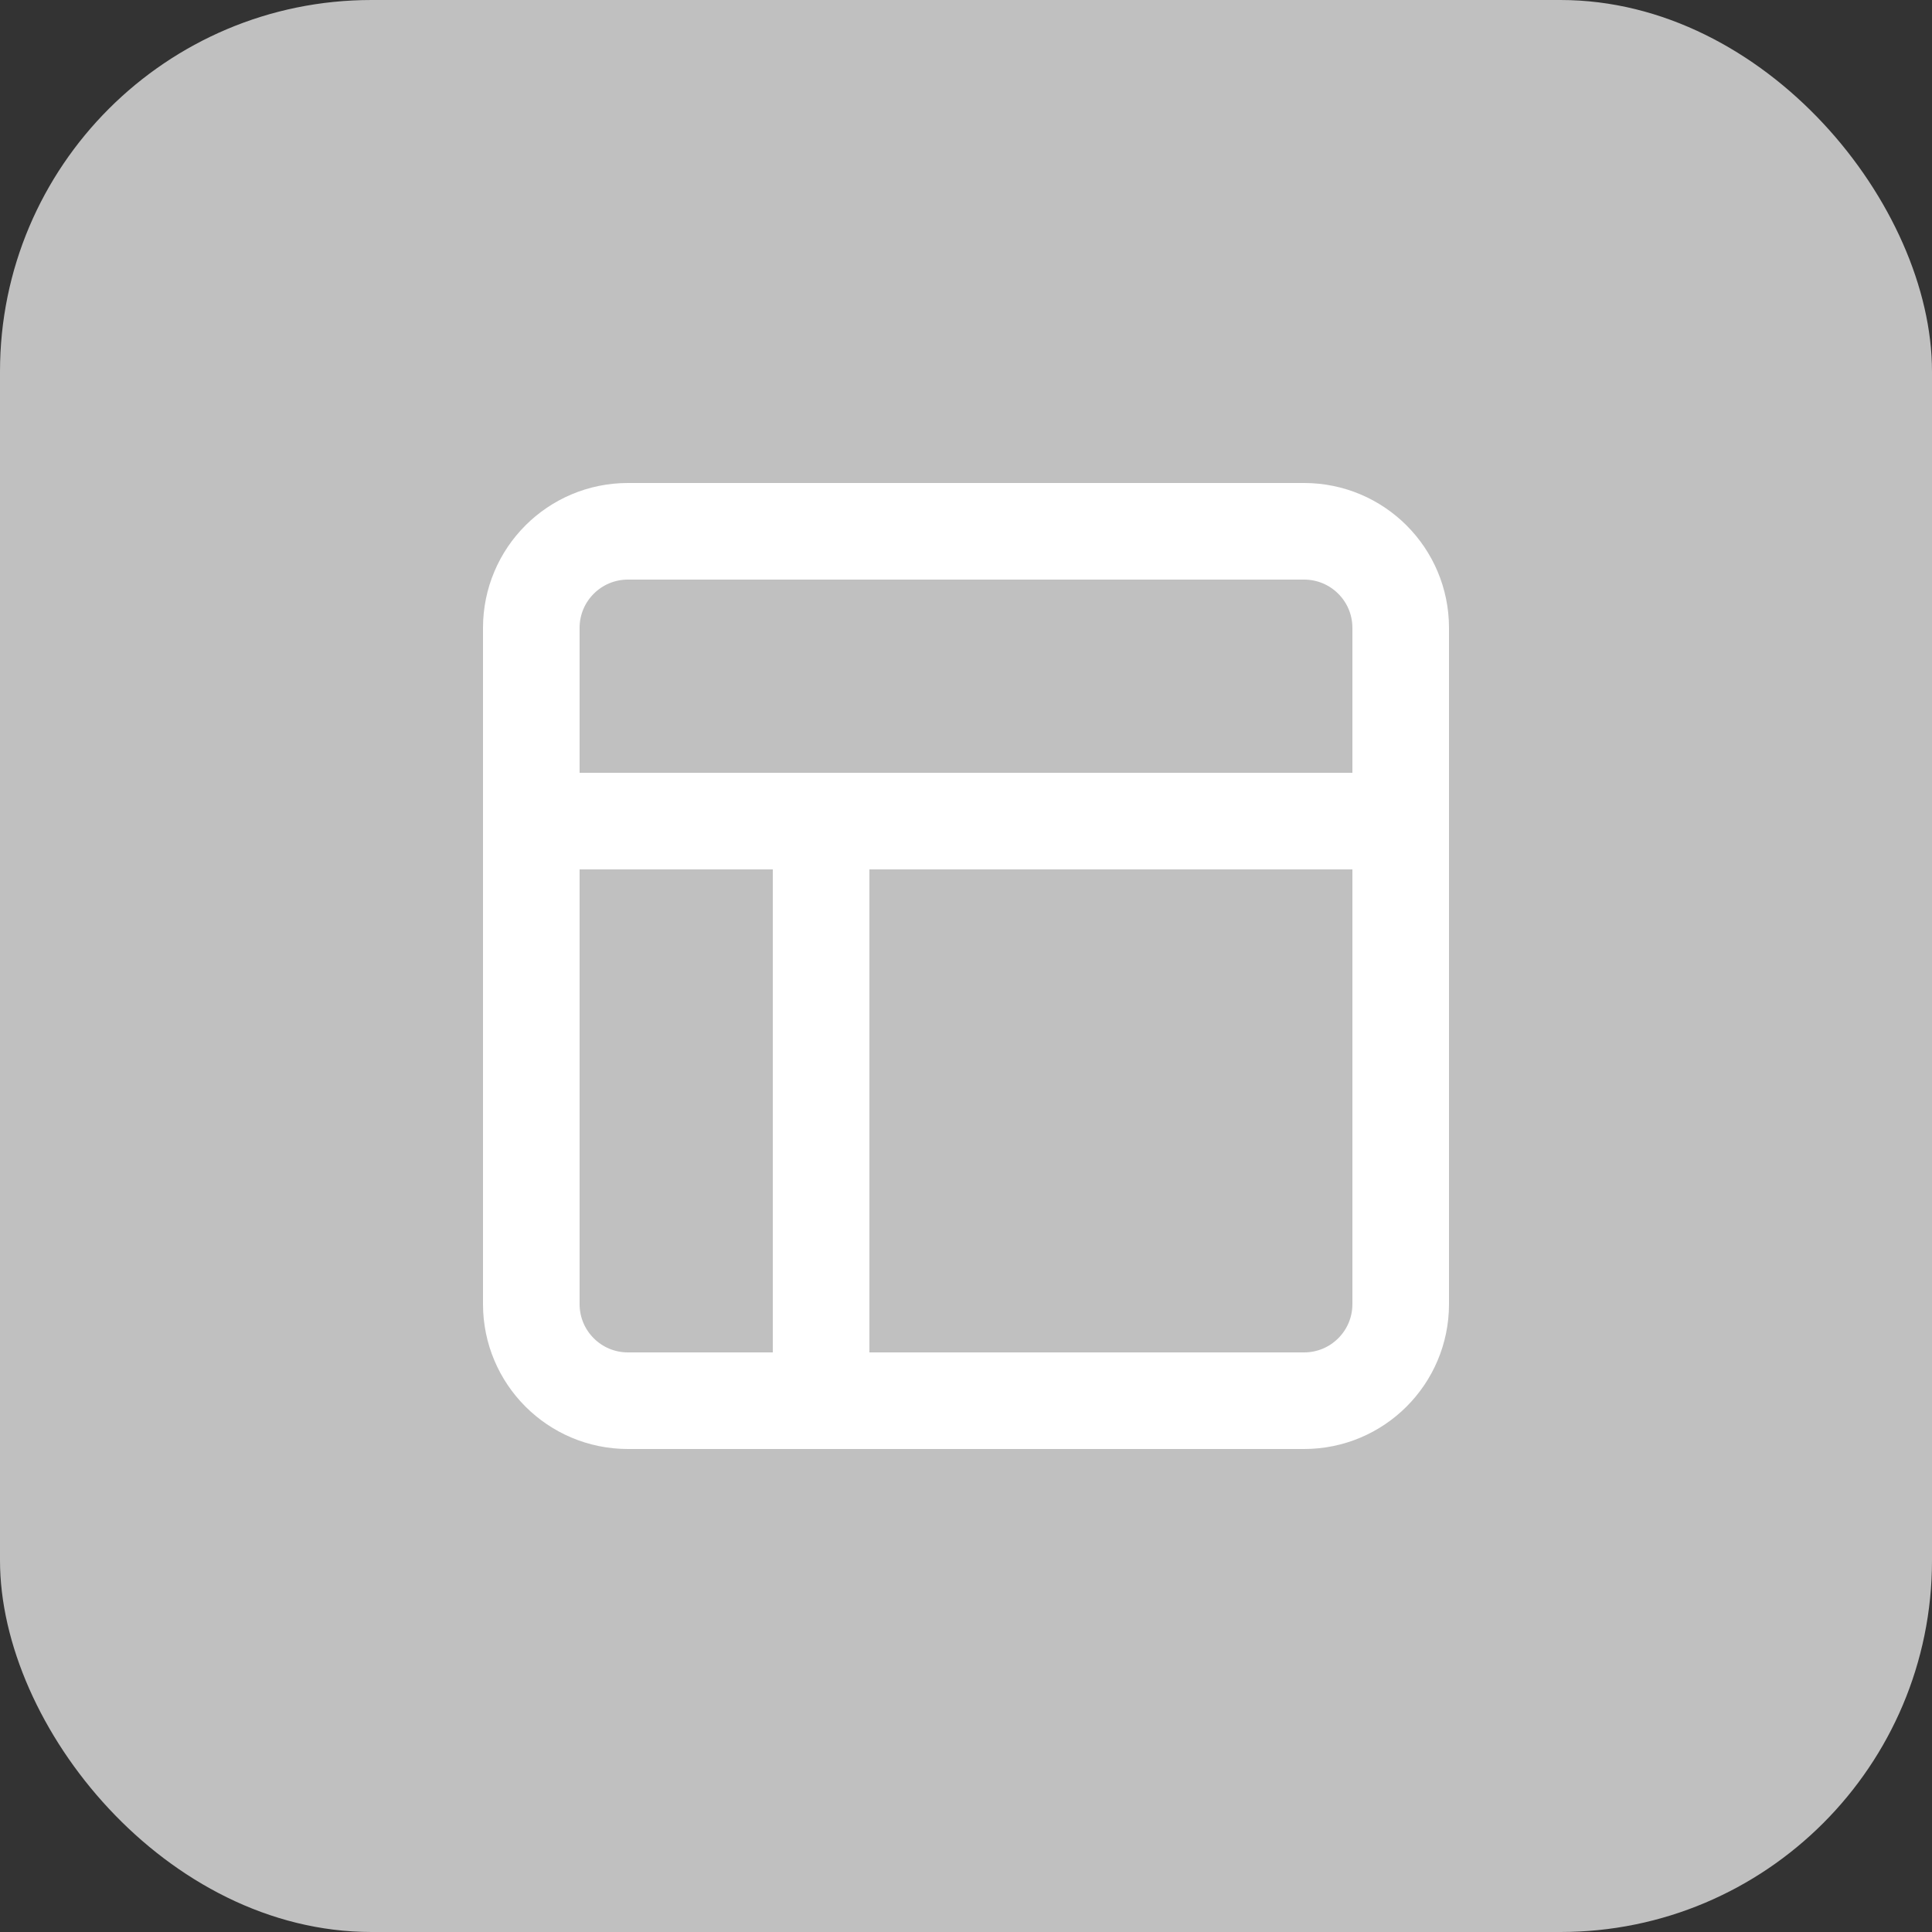
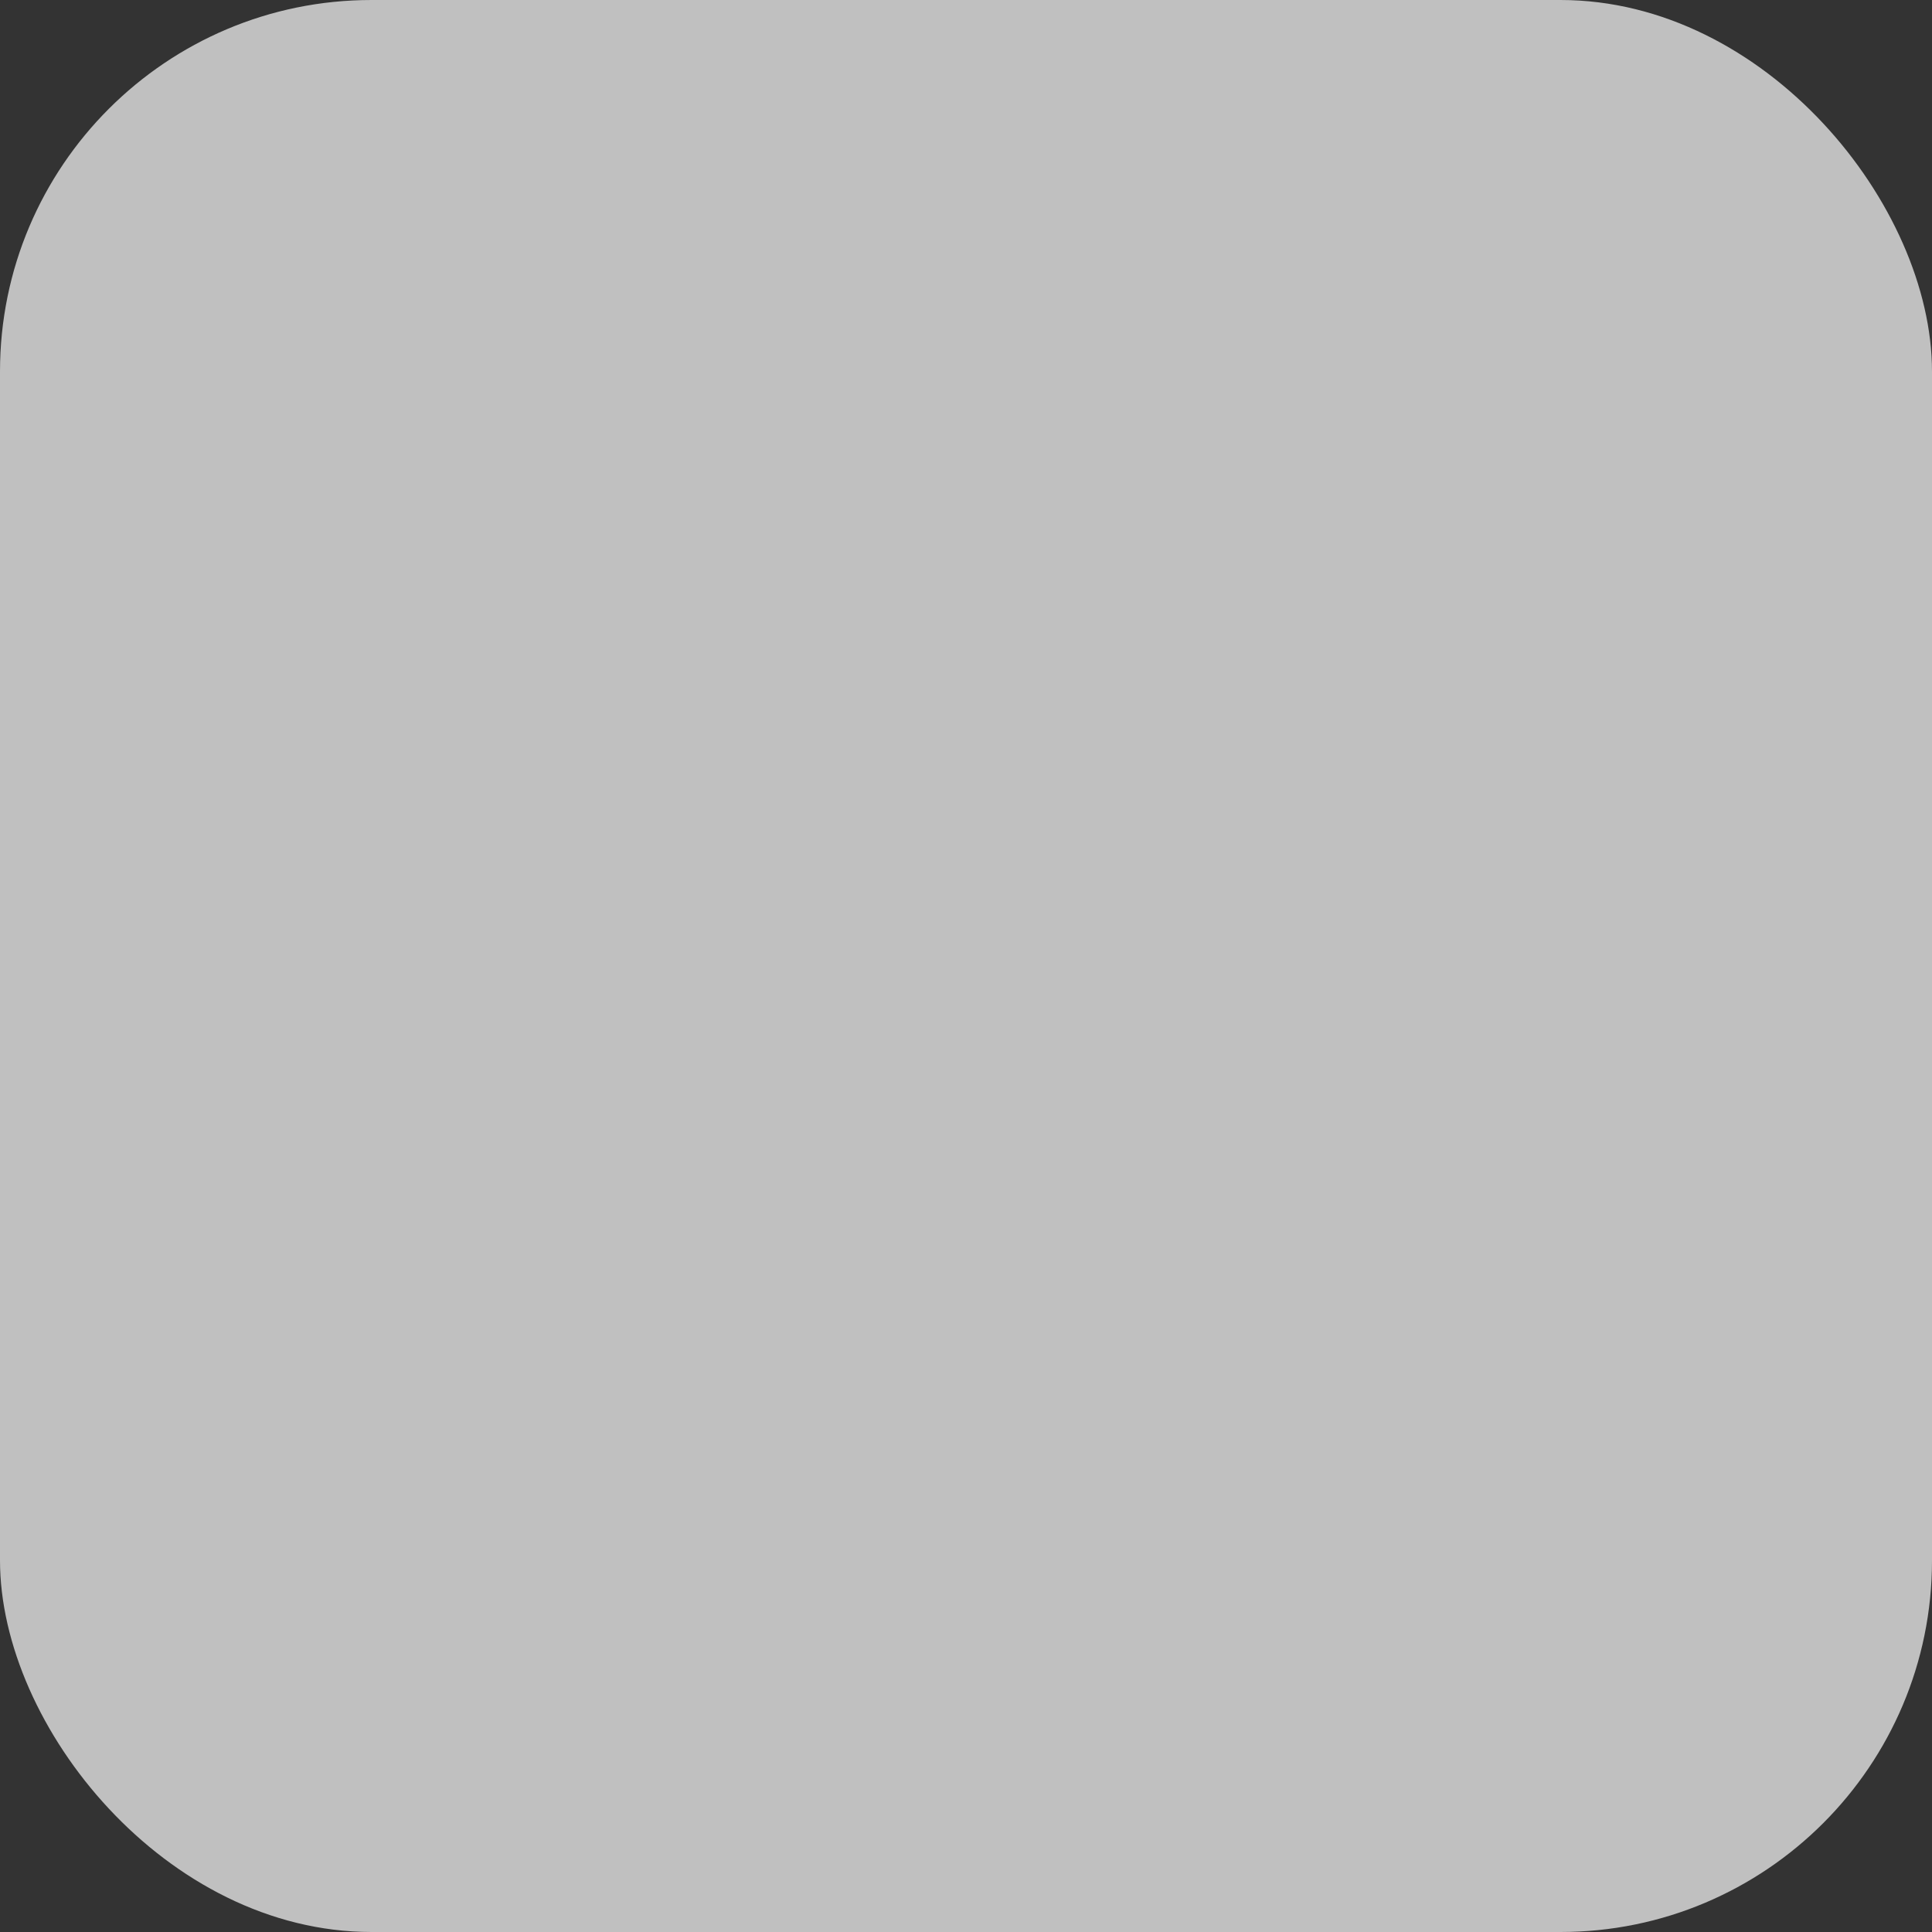
<svg xmlns="http://www.w3.org/2000/svg" width="40" height="40" viewBox="0 0 40 40" fill="none">
  <rect x="0" y="0" width="40" height="40" fill="#333333" stroke="none" />
  <rect width="40" height="40" rx="7.692" fill="#C0C0C0" />
-   <path d="M27 11H13C11.895 11 11 11.895 11 13V27C11 28.105 11.895 29 13 29H27C28.105 29 29 28.105 29 27V13C29 11.895 28.105 11 27 11Z" stroke="white" stroke-width="2" stroke-linecap="round" stroke-linejoin="round" />
-   <path d="M11 17H29" stroke="white" stroke-width="2" stroke-linecap="round" stroke-linejoin="round" />
-   <path d="M17 29V17" stroke="white" stroke-width="2" stroke-linecap="round" stroke-linejoin="round" />
</svg>